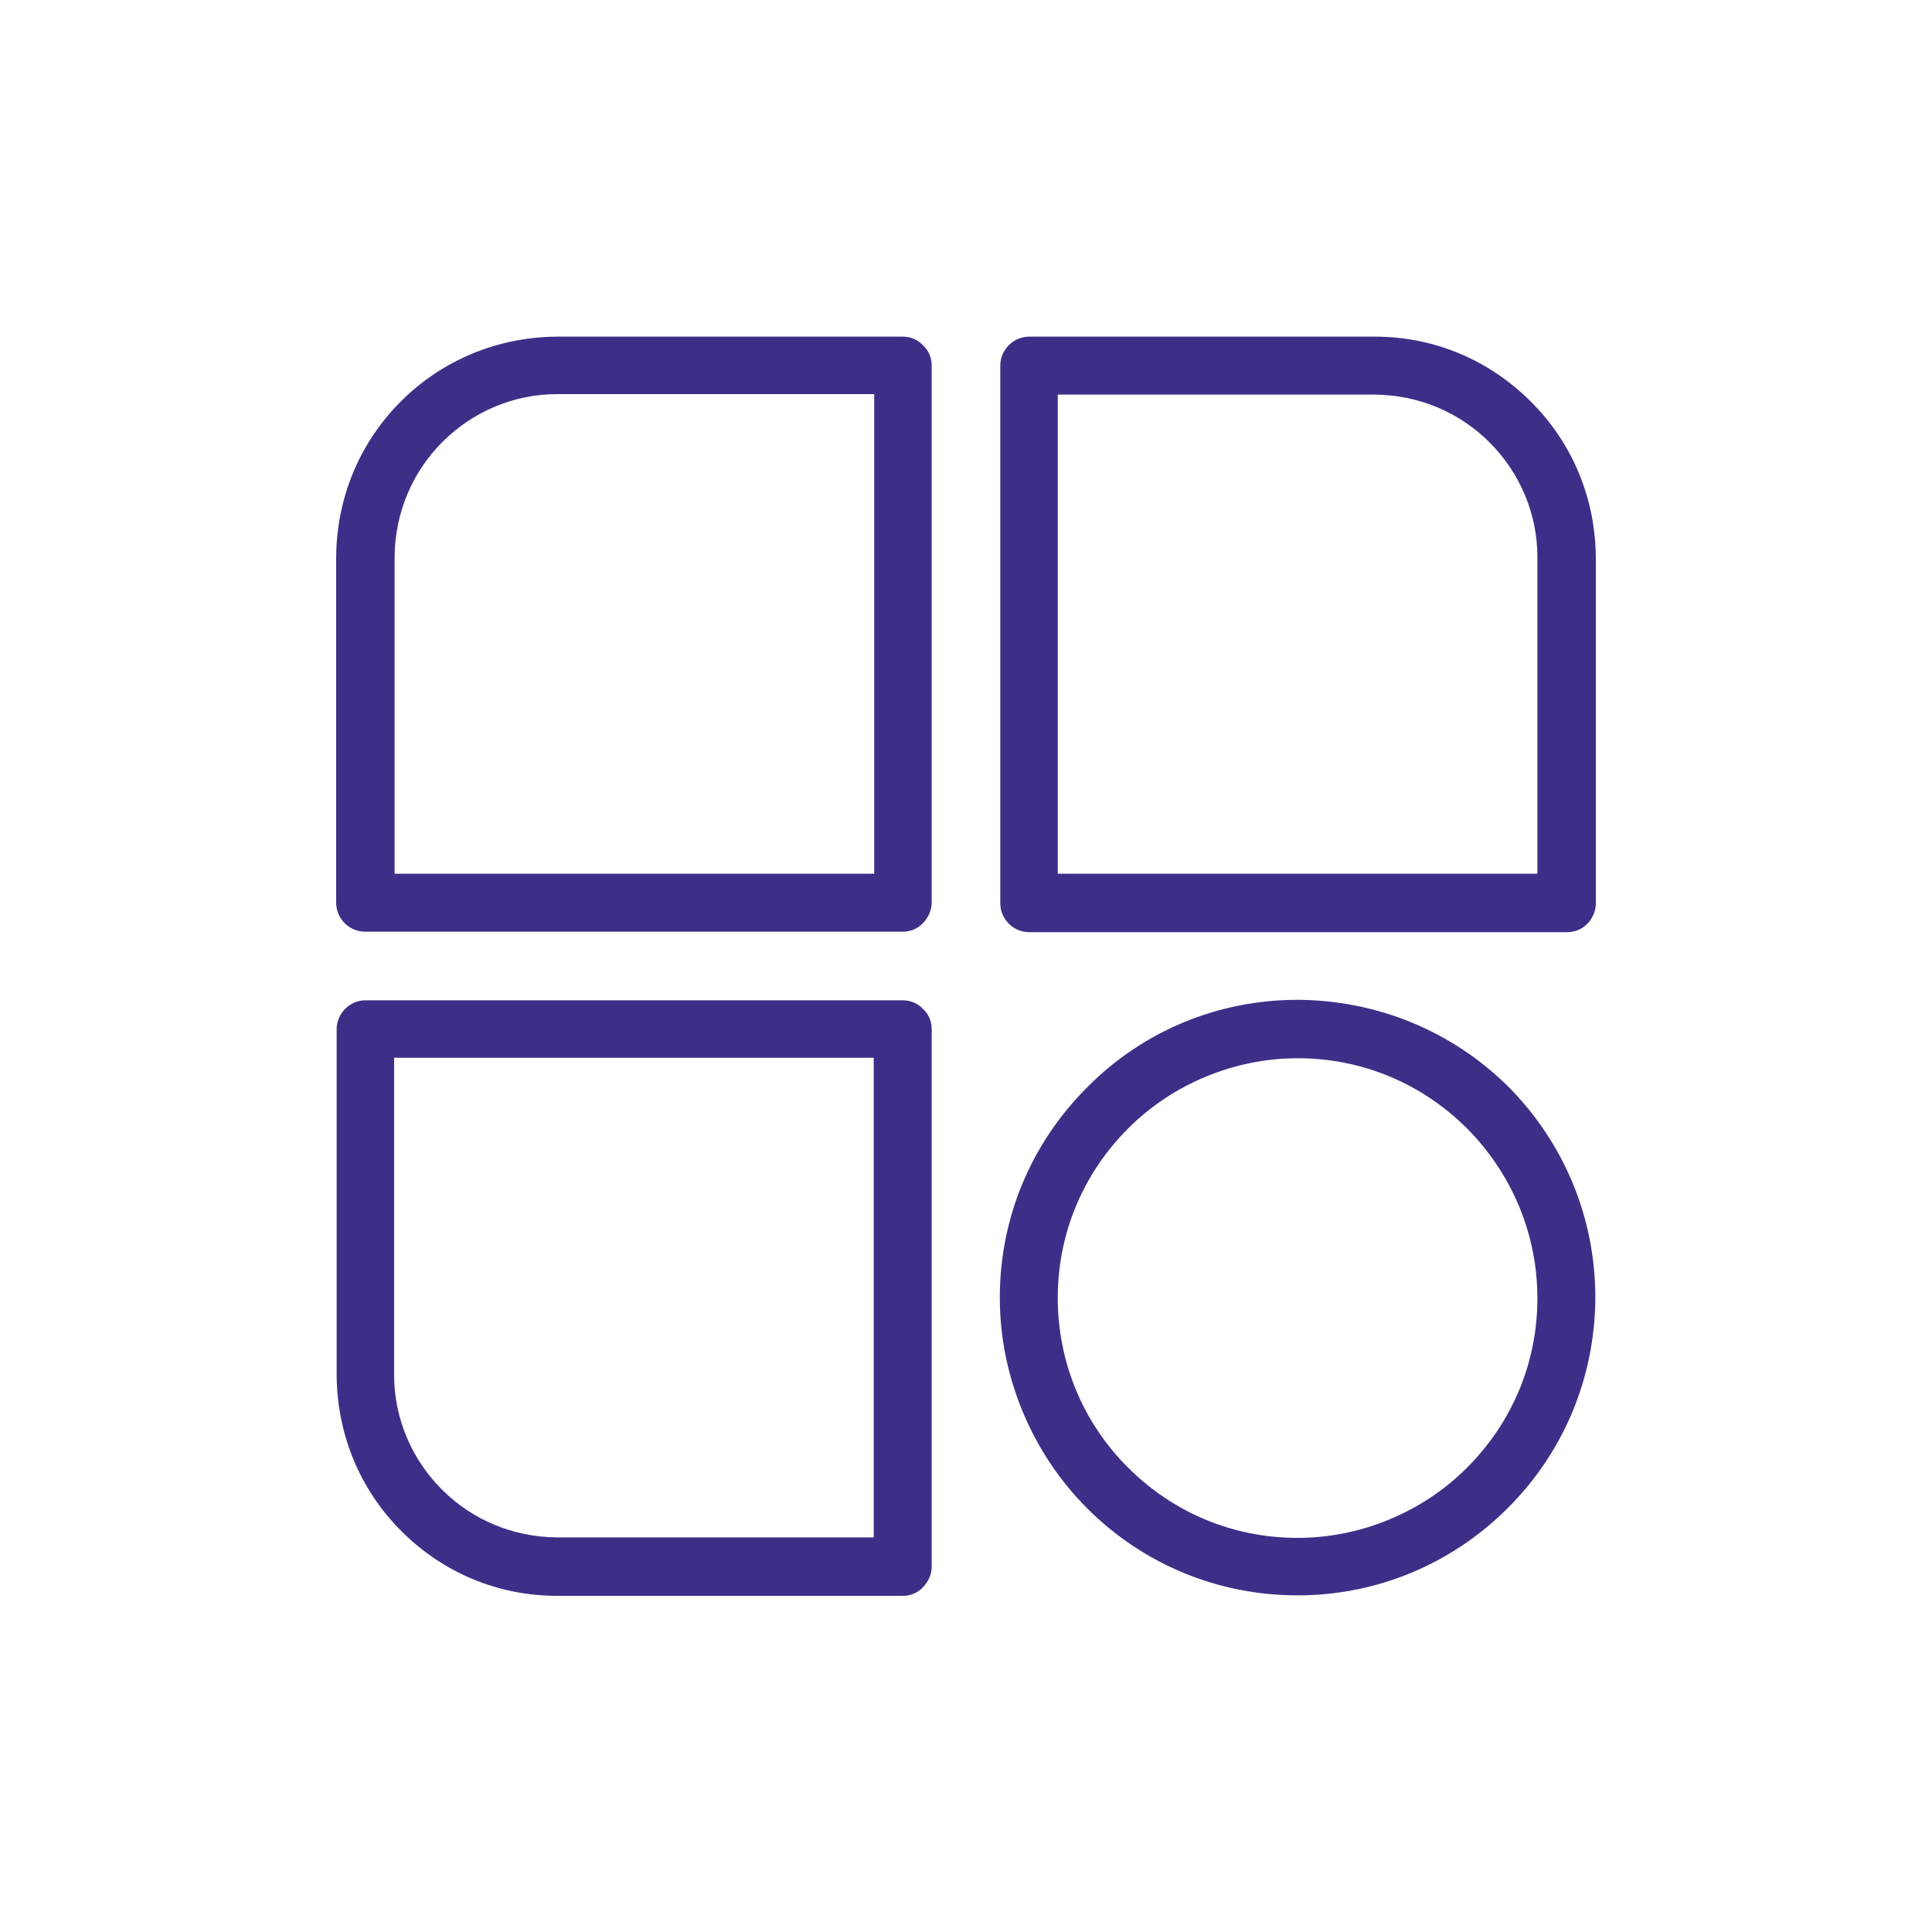
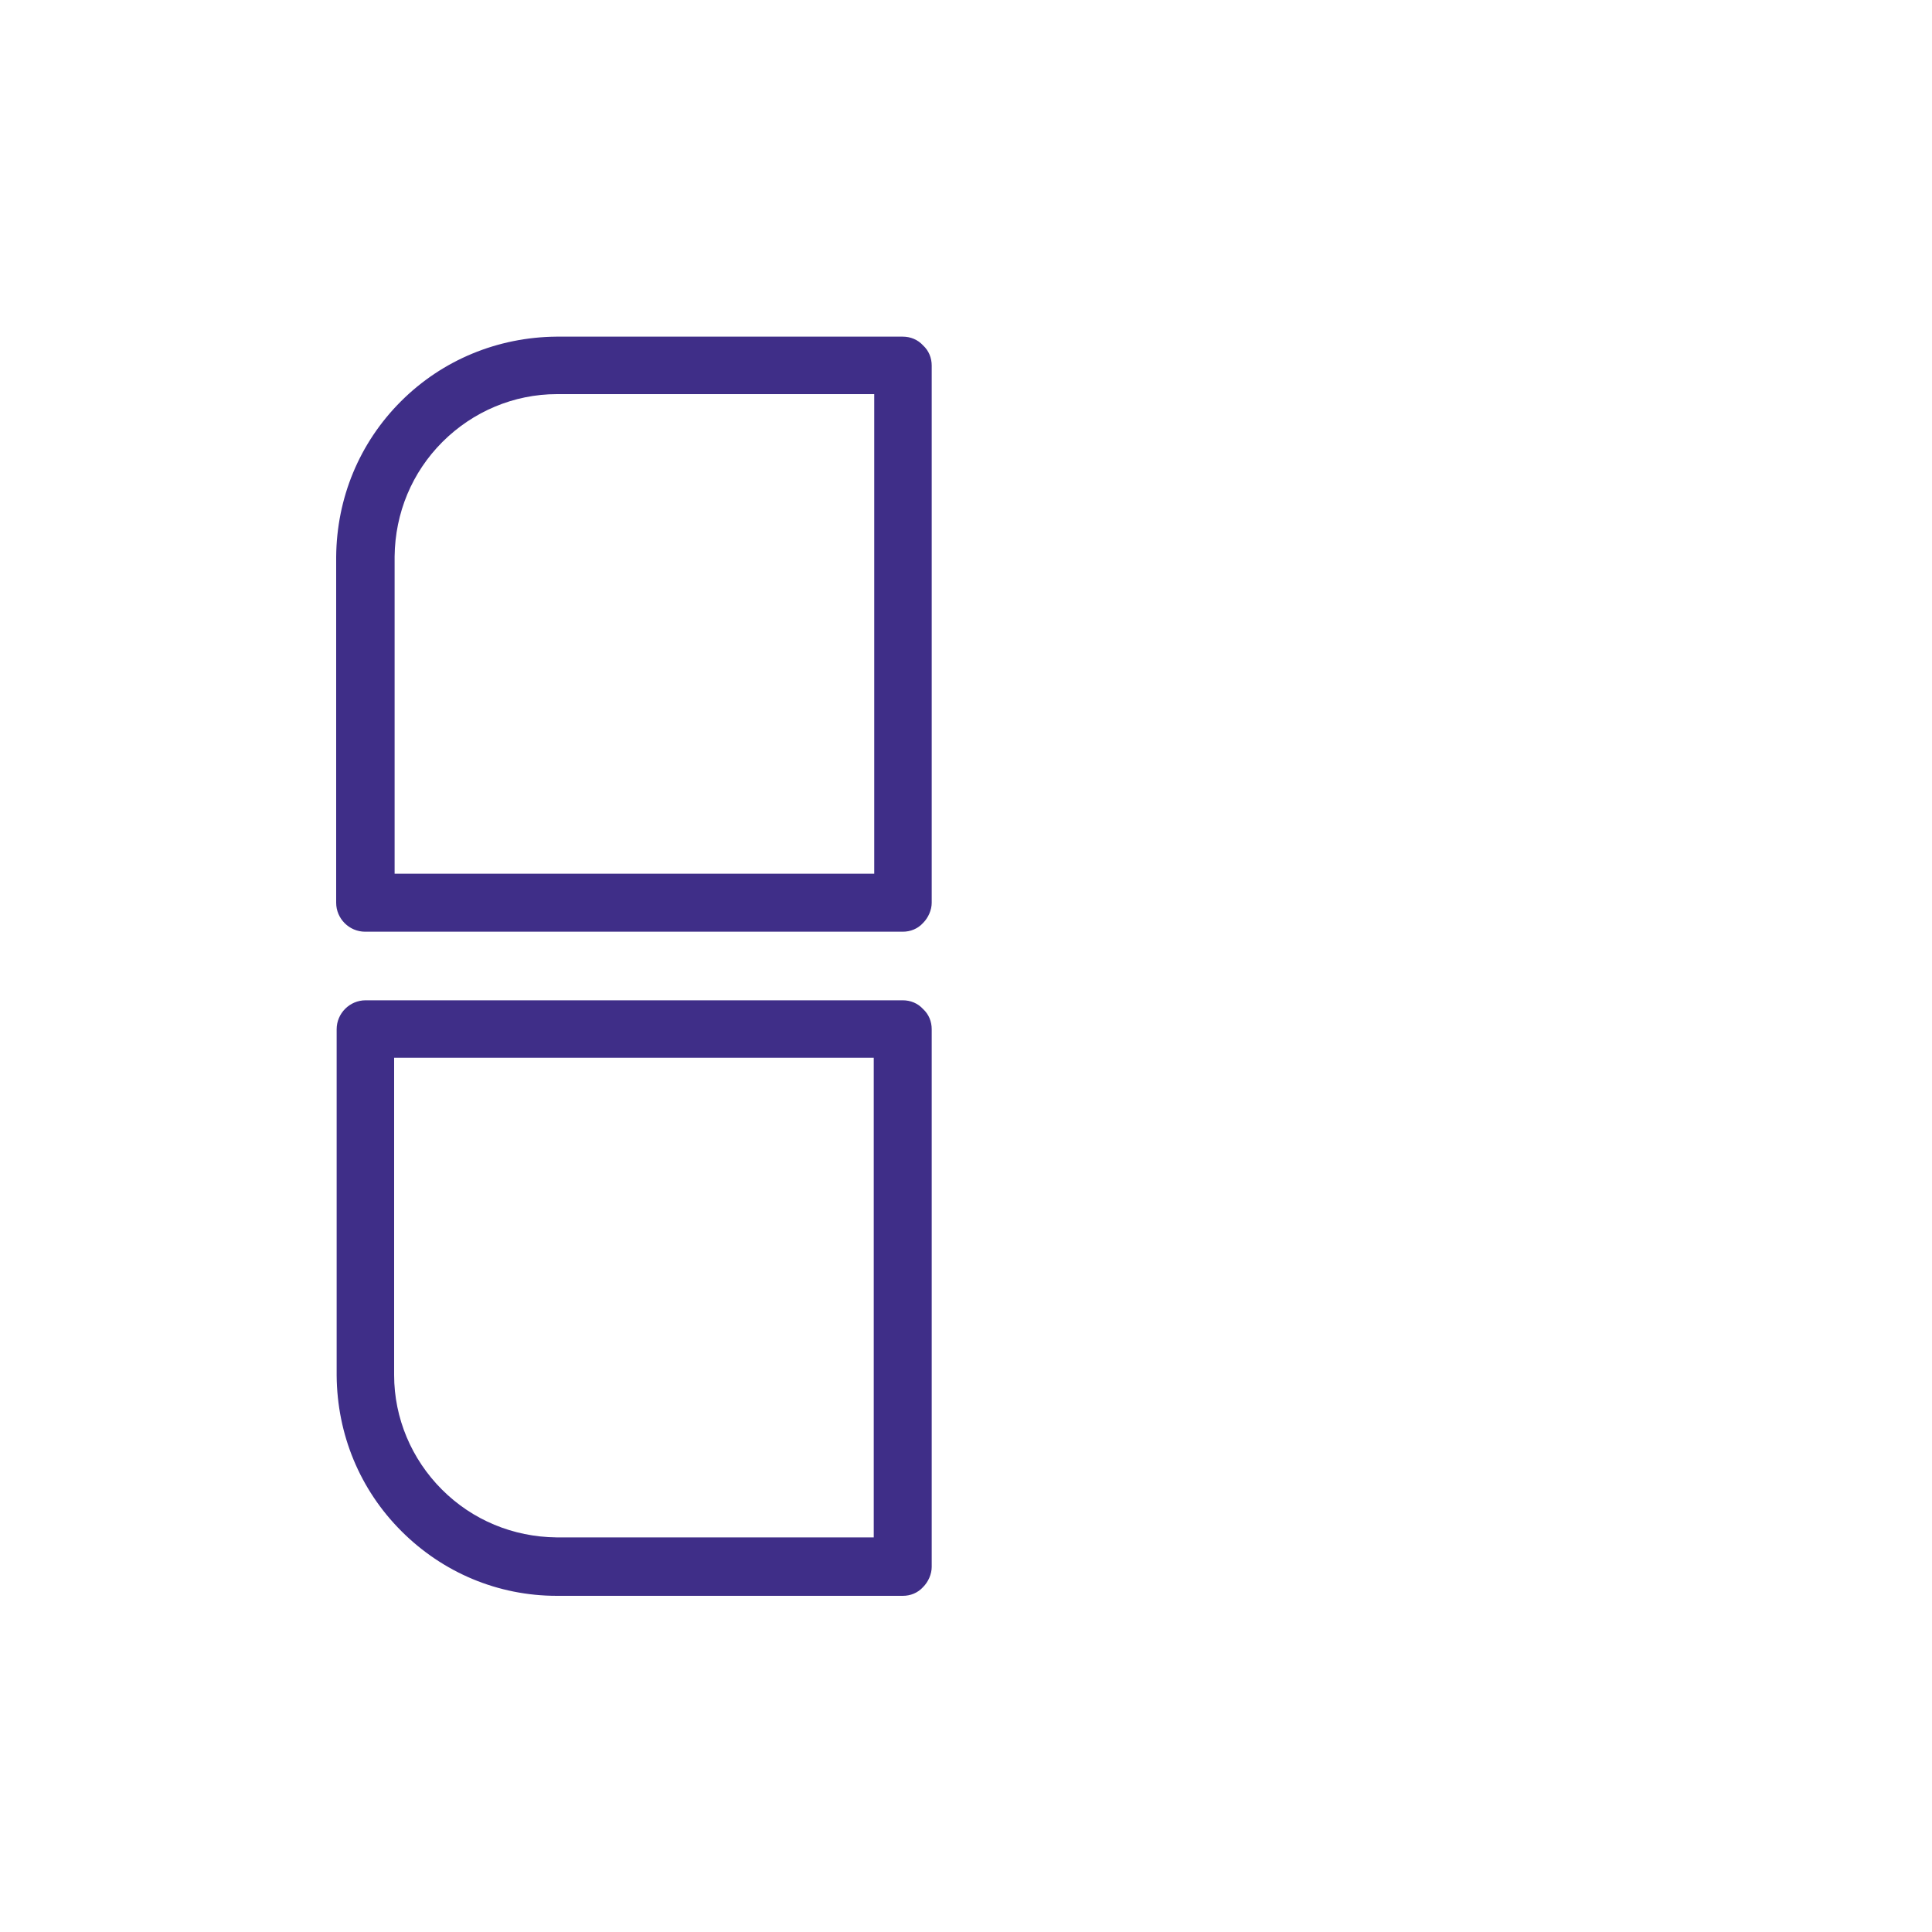
<svg xmlns="http://www.w3.org/2000/svg" version="1.1" id="Layer_1" x="0px" y="0px" width="40px" height="40px" viewBox="0 0 40 40" style="enable-background:new 0 0 40 40;" xml:space="preserve">
  <style type="text/css">
	.st0{fill:#3F2E88;}
	.st1{fill-rule:evenodd;clip-rule:evenodd;fill:#3F2E88;}
</style>
  <g>
    <path class="st0" d="M18.69,6.97h-7.17c-1.21,0.01-2.36,0.48-3.22,1.34c-0.86,0.86-1.33,2-1.34,3.22v7.16c0,0.33,0.27,0.6,0.6,0.6   h11.13c0.16,0,0.31-0.06,0.42-0.18c0.11-0.11,0.18-0.27,0.18-0.42V7.57c0-0.16-0.06-0.31-0.18-0.42C19,7.03,18.85,6.97,18.69,6.97z    M18.09,18.09H8.17v-6.57c0.01-0.9,0.36-1.74,0.99-2.37c0.63-0.63,1.48-0.99,2.37-0.99h6.57V18.09z" />
-     <path class="st0" d="M28.47,6.97h-7.16c-0.33,0-0.6,0.27-0.6,0.6v11.13c0,0.33,0.27,0.6,0.6,0.6l11.13,0   c0.16,0,0.31-0.06,0.42-0.17c0.11-0.11,0.18-0.27,0.18-0.42v-7.17c-0.01-1.22-0.48-2.36-1.34-3.22   C30.83,7.45,29.69,6.97,28.47,6.97z M31.83,18.09h-9.93V8.17h6.57c0.9,0.01,1.74,0.36,2.37,0.99c0.63,0.63,0.99,1.48,0.99,2.37   V18.09z" />
    <path class="st0" d="M18.69,20.71H7.57c-0.33,0-0.6,0.27-0.6,0.6v7.17c0.01,1.22,0.48,2.36,1.34,3.22c0.86,0.86,2,1.34,3.22,1.34   h7.16c0.16,0,0.31-0.06,0.42-0.18c0.11-0.11,0.18-0.27,0.18-0.42V21.31c0-0.16-0.06-0.31-0.18-0.42   C19,20.77,18.85,20.71,18.69,20.71z M18.09,31.83h-6.57c-0.9-0.01-1.74-0.36-2.37-0.99c-0.63-0.63-0.99-1.48-0.99-2.37v-6.57h9.93   V31.83z" />
-     <path class="st0" d="M26.87,20.7C26.87,20.7,26.87,20.7,26.87,20.7c-1.65,0-3.2,0.64-4.36,1.81c-1.17,1.17-1.81,2.71-1.81,4.36   c0,1.62,0.66,3.21,1.81,4.36c1.16,1.16,2.71,1.8,4.35,1.8c0,0,0.01,0,0.01,0c1.64,0,3.19-0.65,4.35-1.81   c1.16-1.16,1.8-2.7,1.81-4.35c0-1.65-0.64-3.2-1.8-4.37C30.07,21.35,28.52,20.71,26.87,20.7z M30.37,30.39   c-0.92,0.92-2.2,1.45-3.5,1.45c0,0-0.01,0-0.01,0c-1.33,0-2.57-0.52-3.51-1.46c-0.94-0.94-1.45-2.19-1.45-3.51   c0-1.33,0.52-2.57,1.46-3.51c0.92-0.92,2.2-1.45,3.5-1.45c0,0,0.01,0,0.01,0c1.33,0,2.57,0.52,3.51,1.46   c0.93,0.94,1.45,2.19,1.45,3.51C31.83,28.21,31.31,29.45,30.37,30.39z" />
  </g>
</svg>